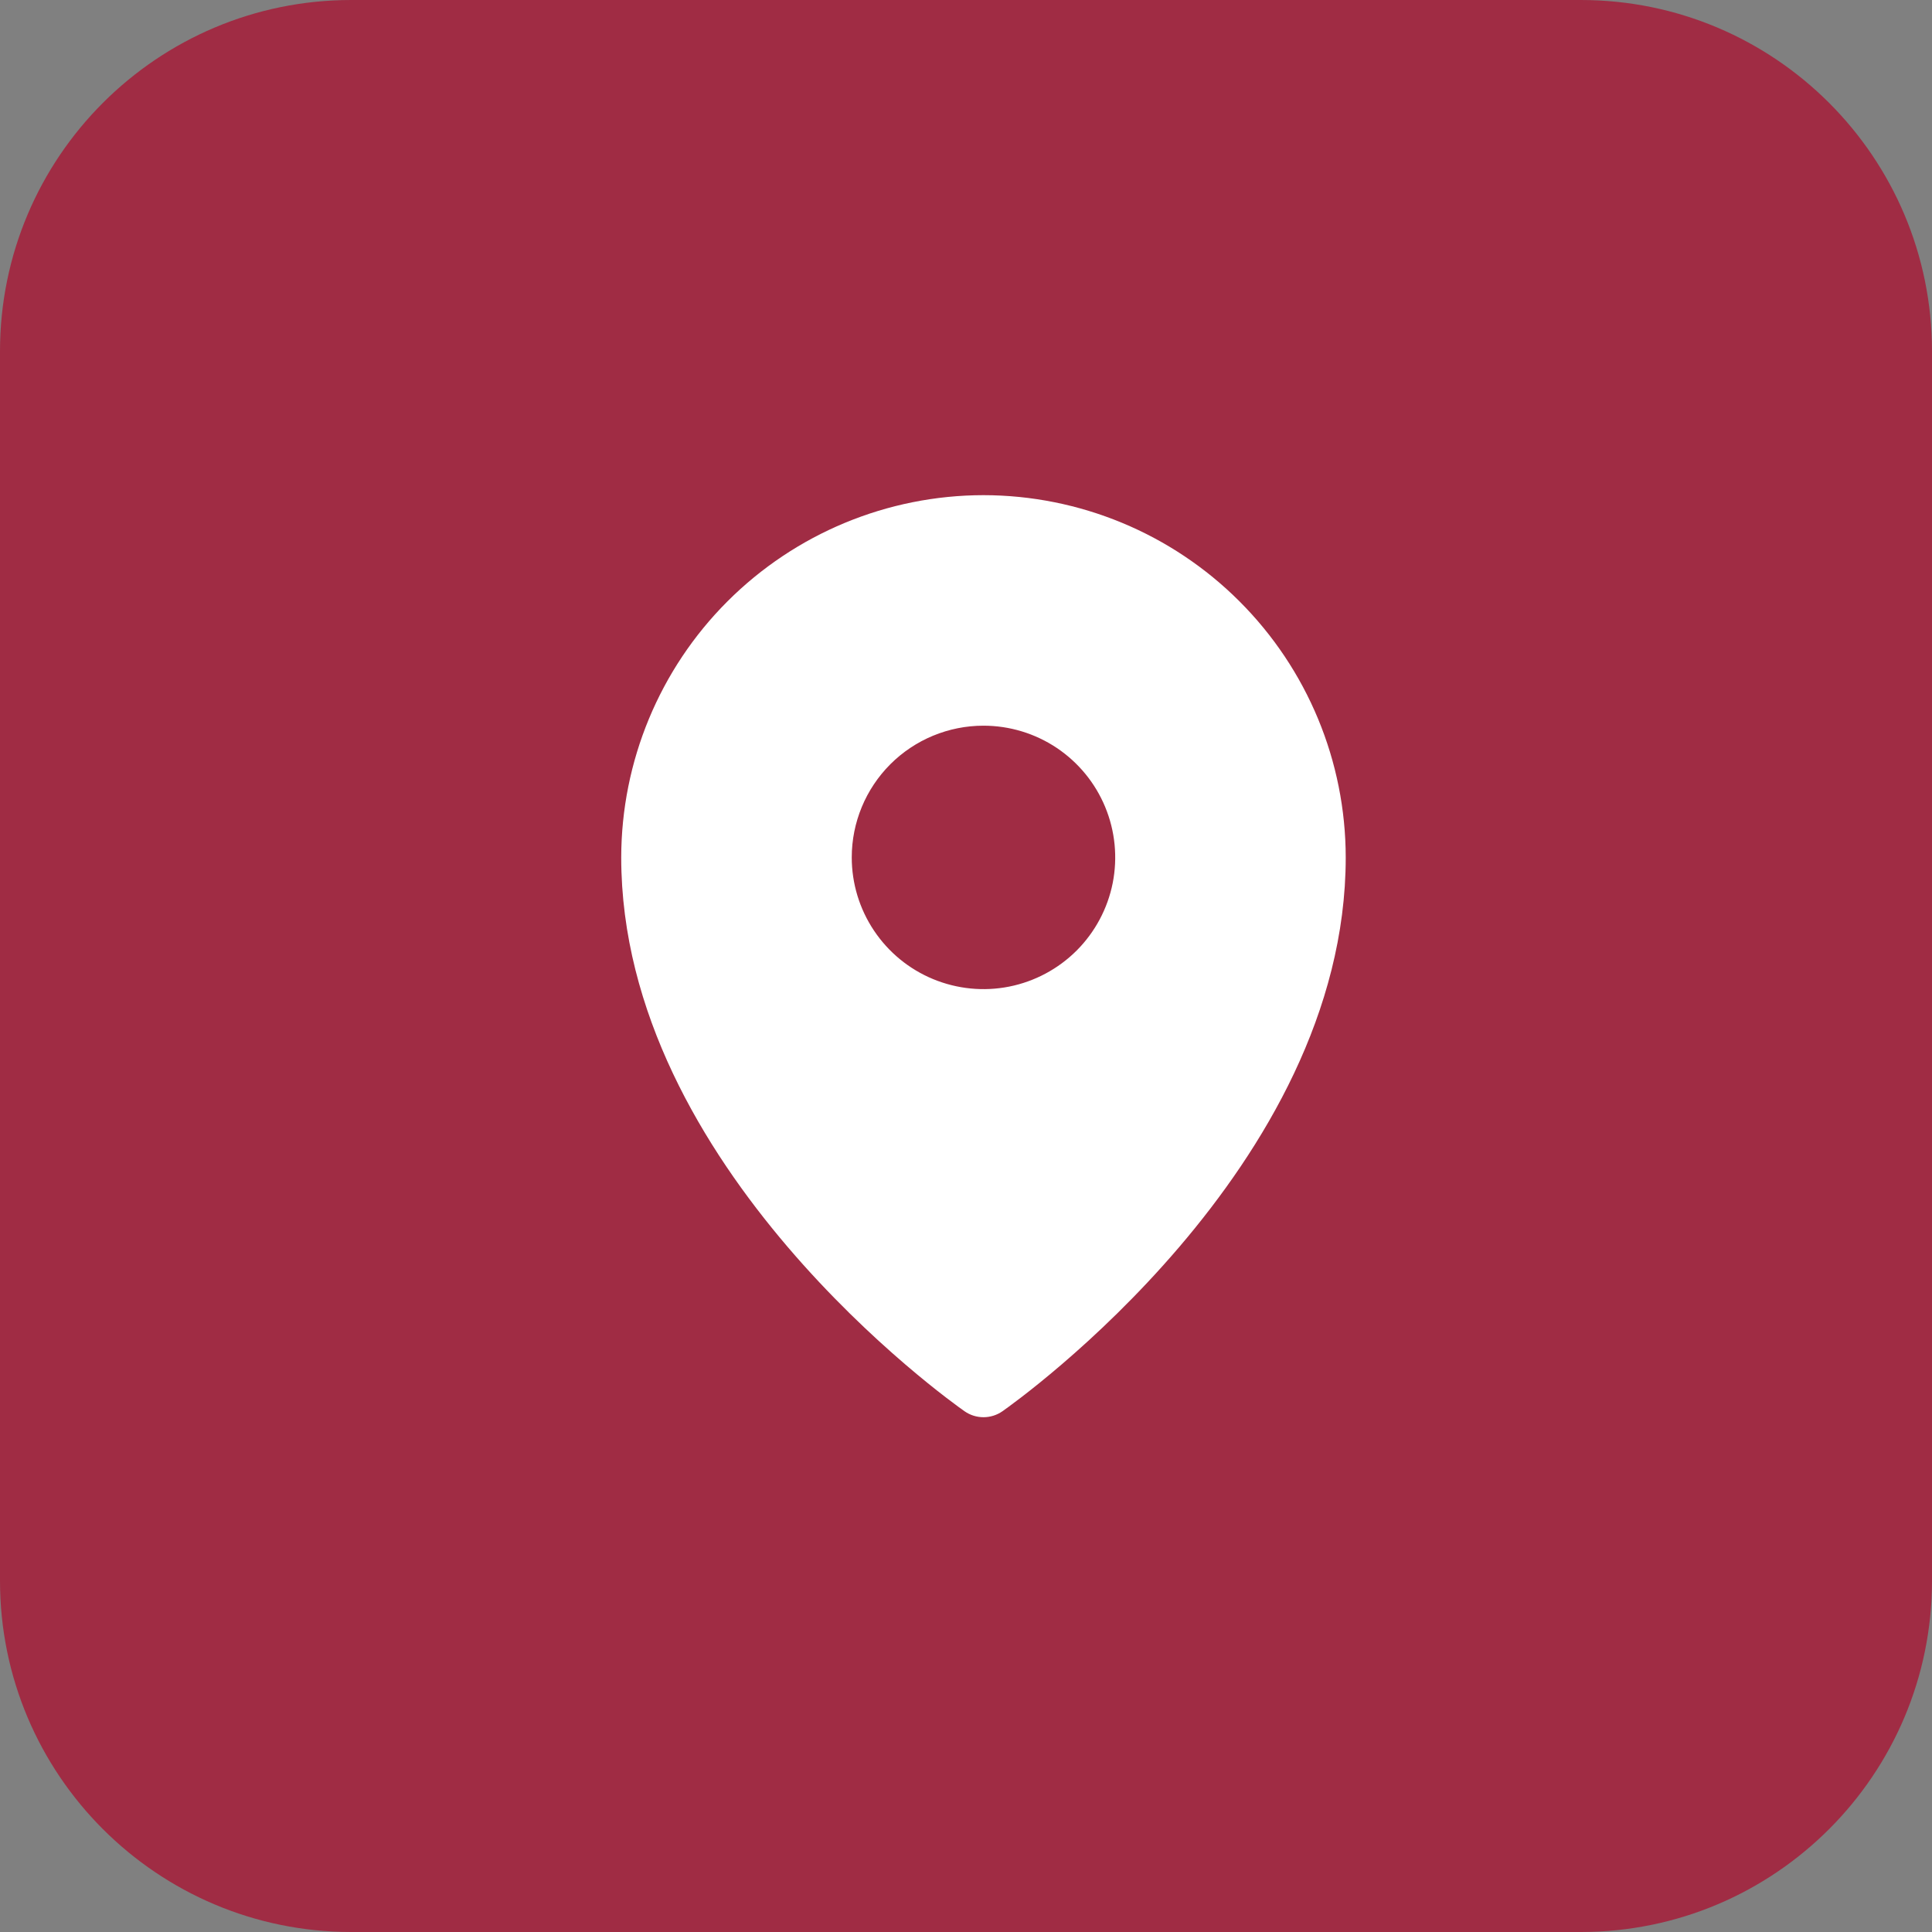
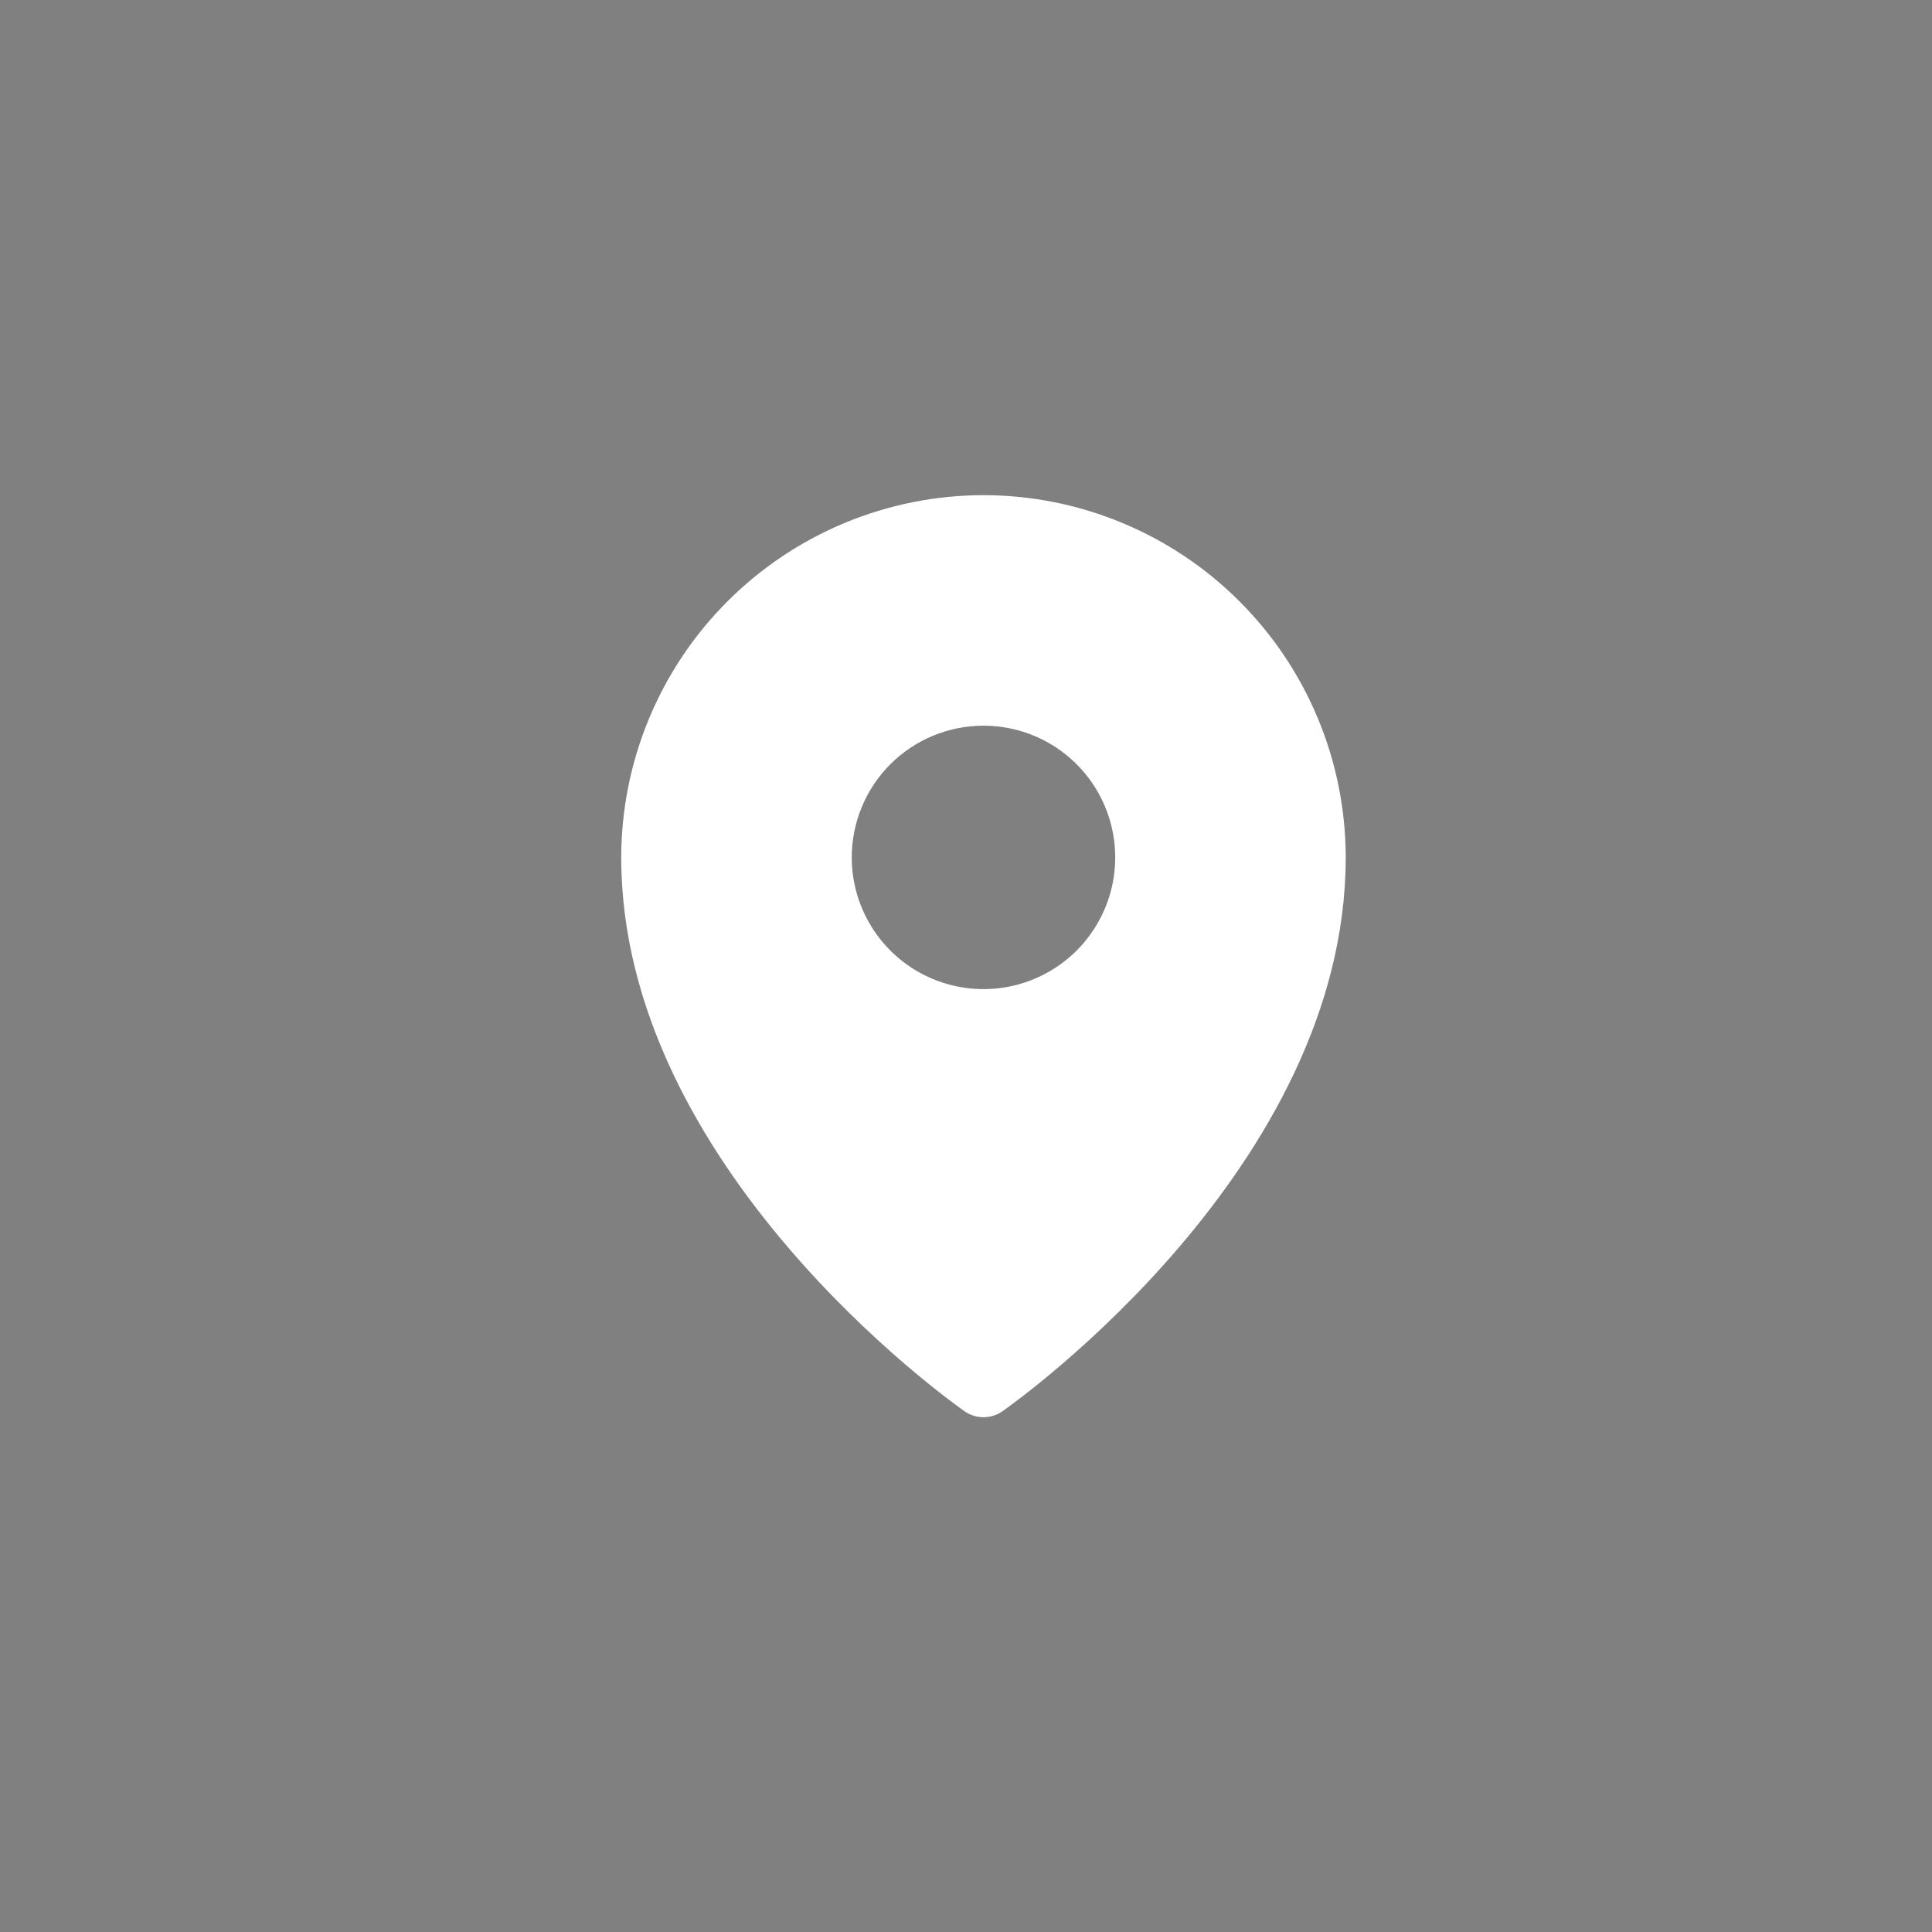
<svg xmlns="http://www.w3.org/2000/svg" width="44" height="44" viewBox="0 0 44 44" fill="none">
  <rect x="0" y="0" width="44" height="44" fill="#808080" stroke="none" />
-   <path d="M0 8C0 3.582 3.582 0 8 0H36C40.418 0 44 3.582 44 8V36C44 40.418 40.418 44 36 44H8C3.582 44 0 40.418 0 36V8Z" fill="#A02C44" />
  <path d="M22.398 11.277C20.211 11.279 18.114 12.149 16.567 13.696C15.021 15.242 14.151 17.339 14.148 19.527C14.148 26.586 21.648 31.918 21.968 32.141C22.094 32.229 22.244 32.276 22.398 32.276C22.552 32.276 22.703 32.229 22.829 32.141C23.148 31.918 30.648 26.586 30.648 19.527C30.646 17.339 29.776 15.242 28.229 13.696C26.683 12.149 24.586 11.279 22.398 11.277ZM22.398 16.527C22.992 16.527 23.572 16.703 24.065 17.032C24.558 17.362 24.943 17.83 25.17 18.379C25.397 18.927 25.456 19.53 25.341 20.112C25.225 20.694 24.939 21.228 24.52 21.648C24.1 22.067 23.566 22.353 22.984 22.469C22.402 22.585 21.799 22.525 21.25 22.298C20.702 22.071 20.234 21.687 19.904 21.193C19.574 20.7 19.398 20.12 19.398 19.527C19.398 18.731 19.715 17.968 20.277 17.405C20.84 16.843 21.603 16.527 22.398 16.527Z" fill="white" />
</svg>